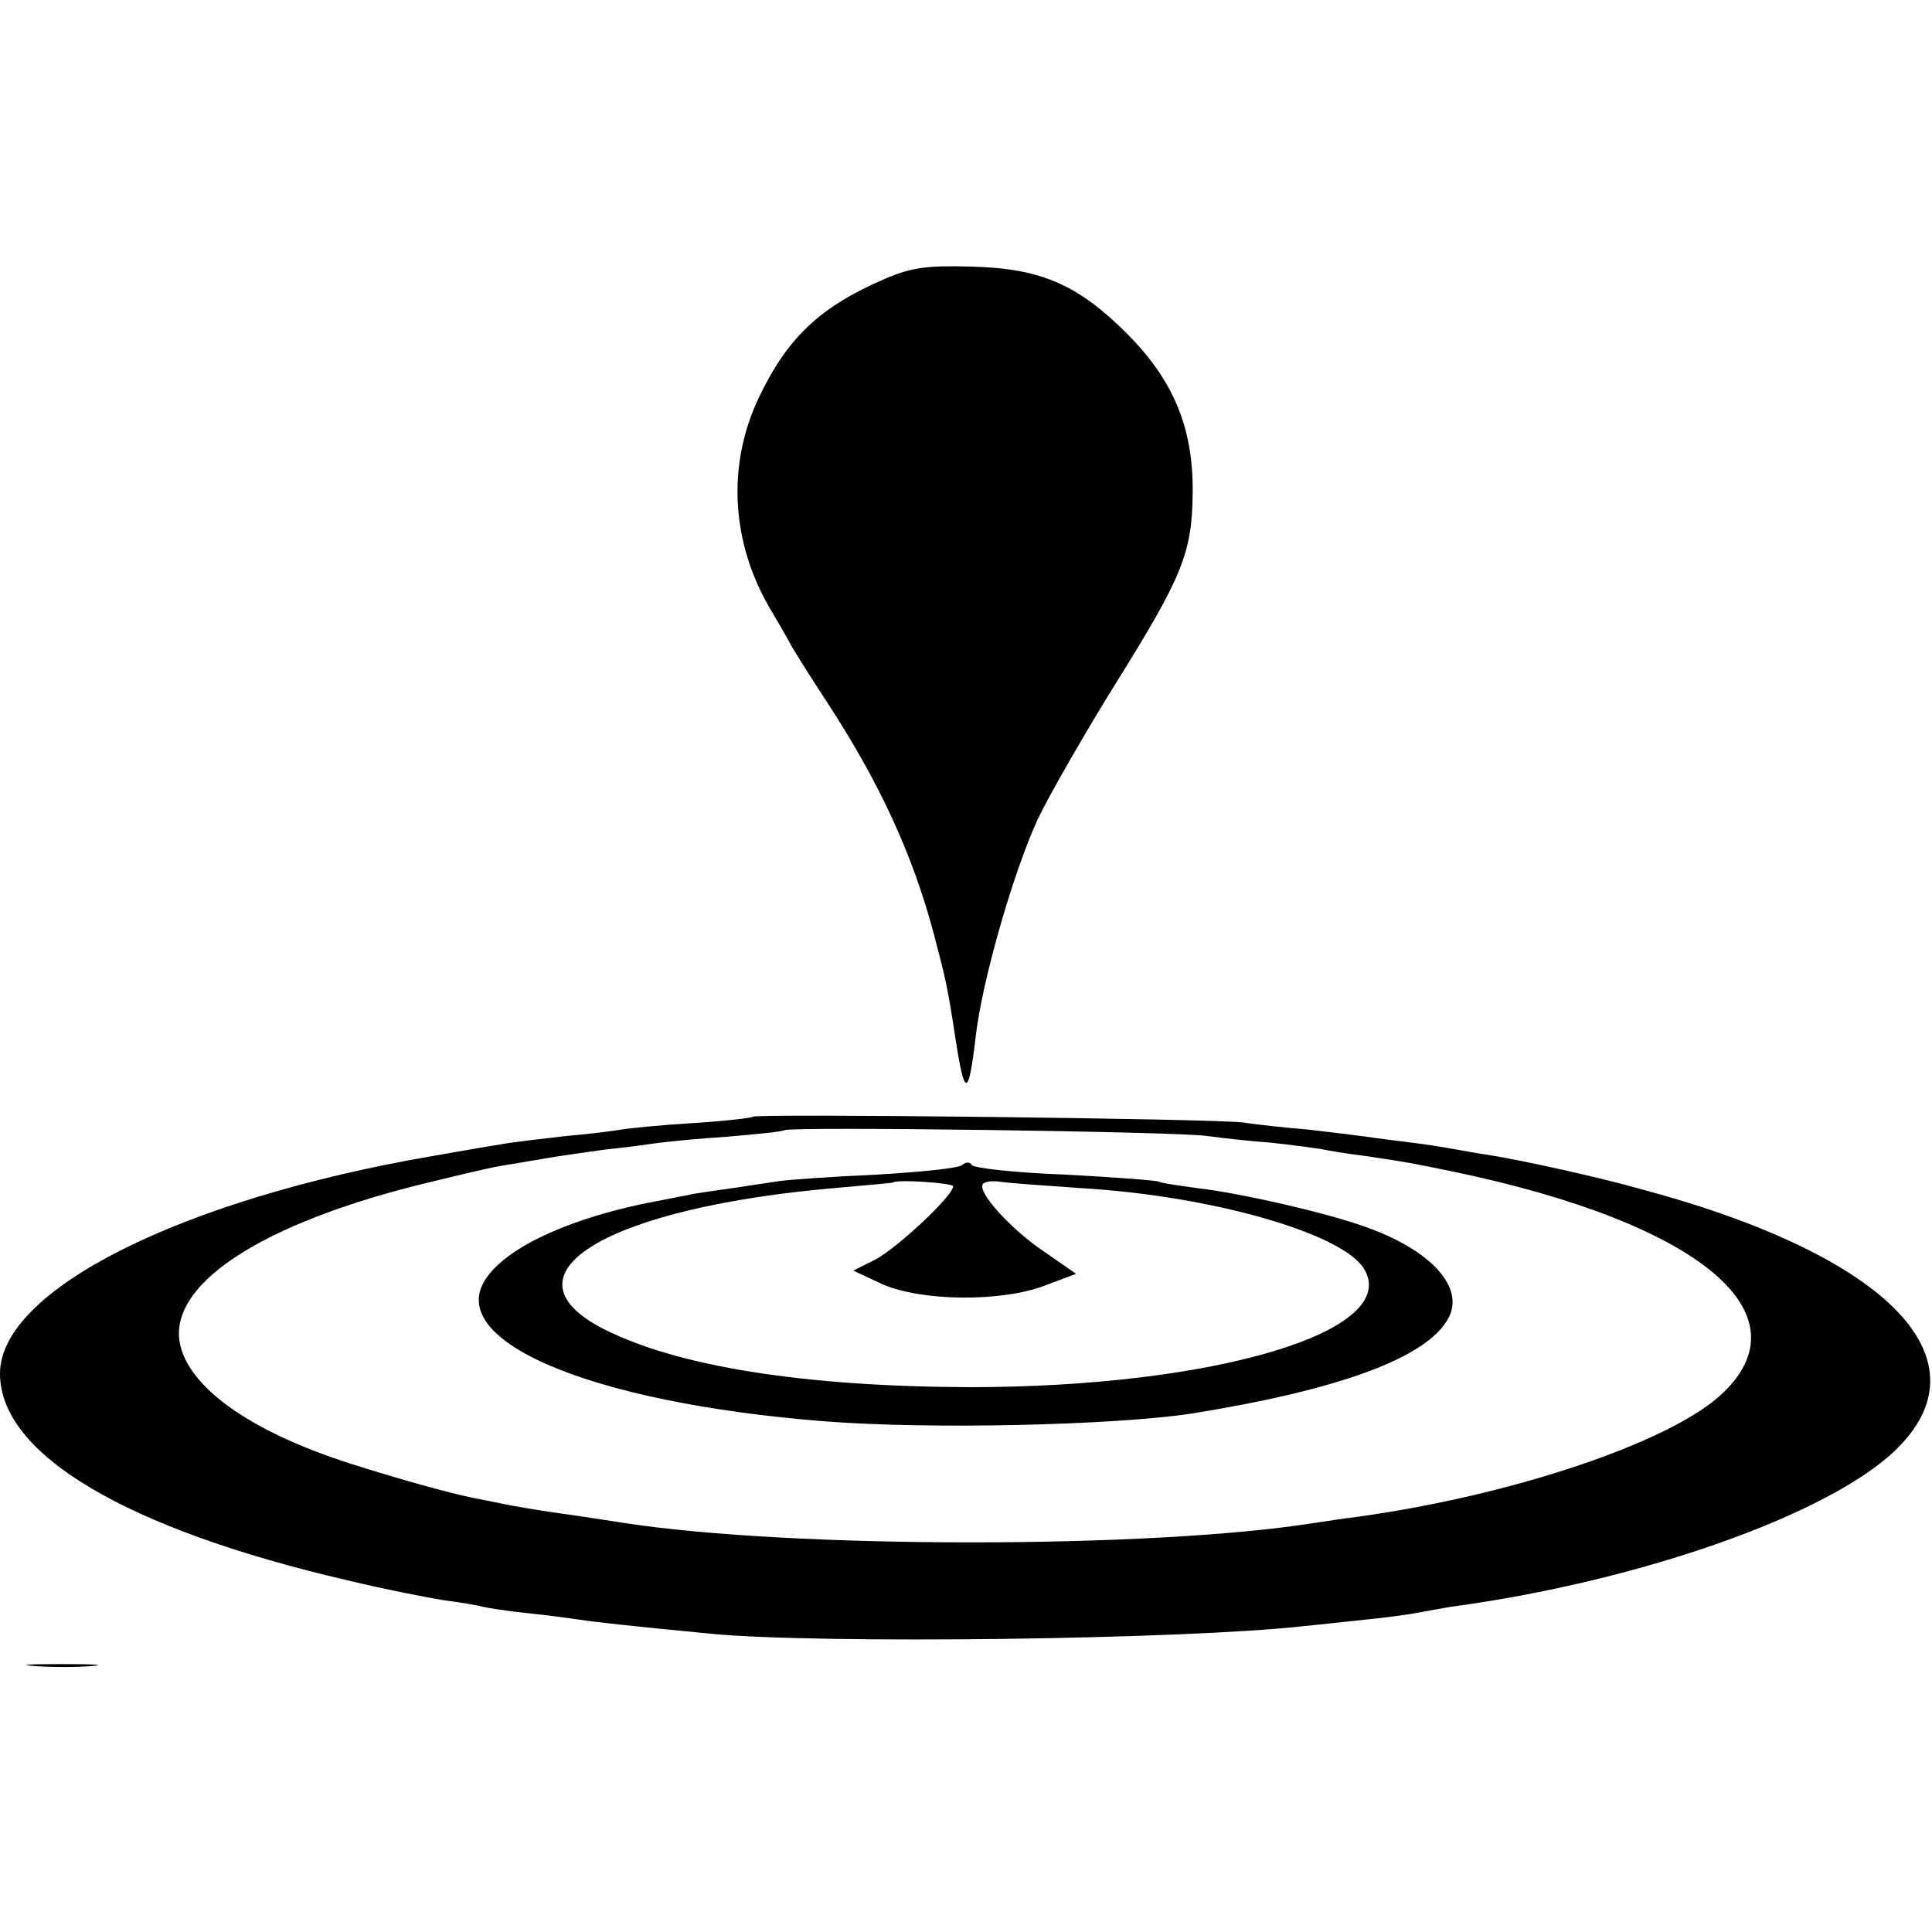
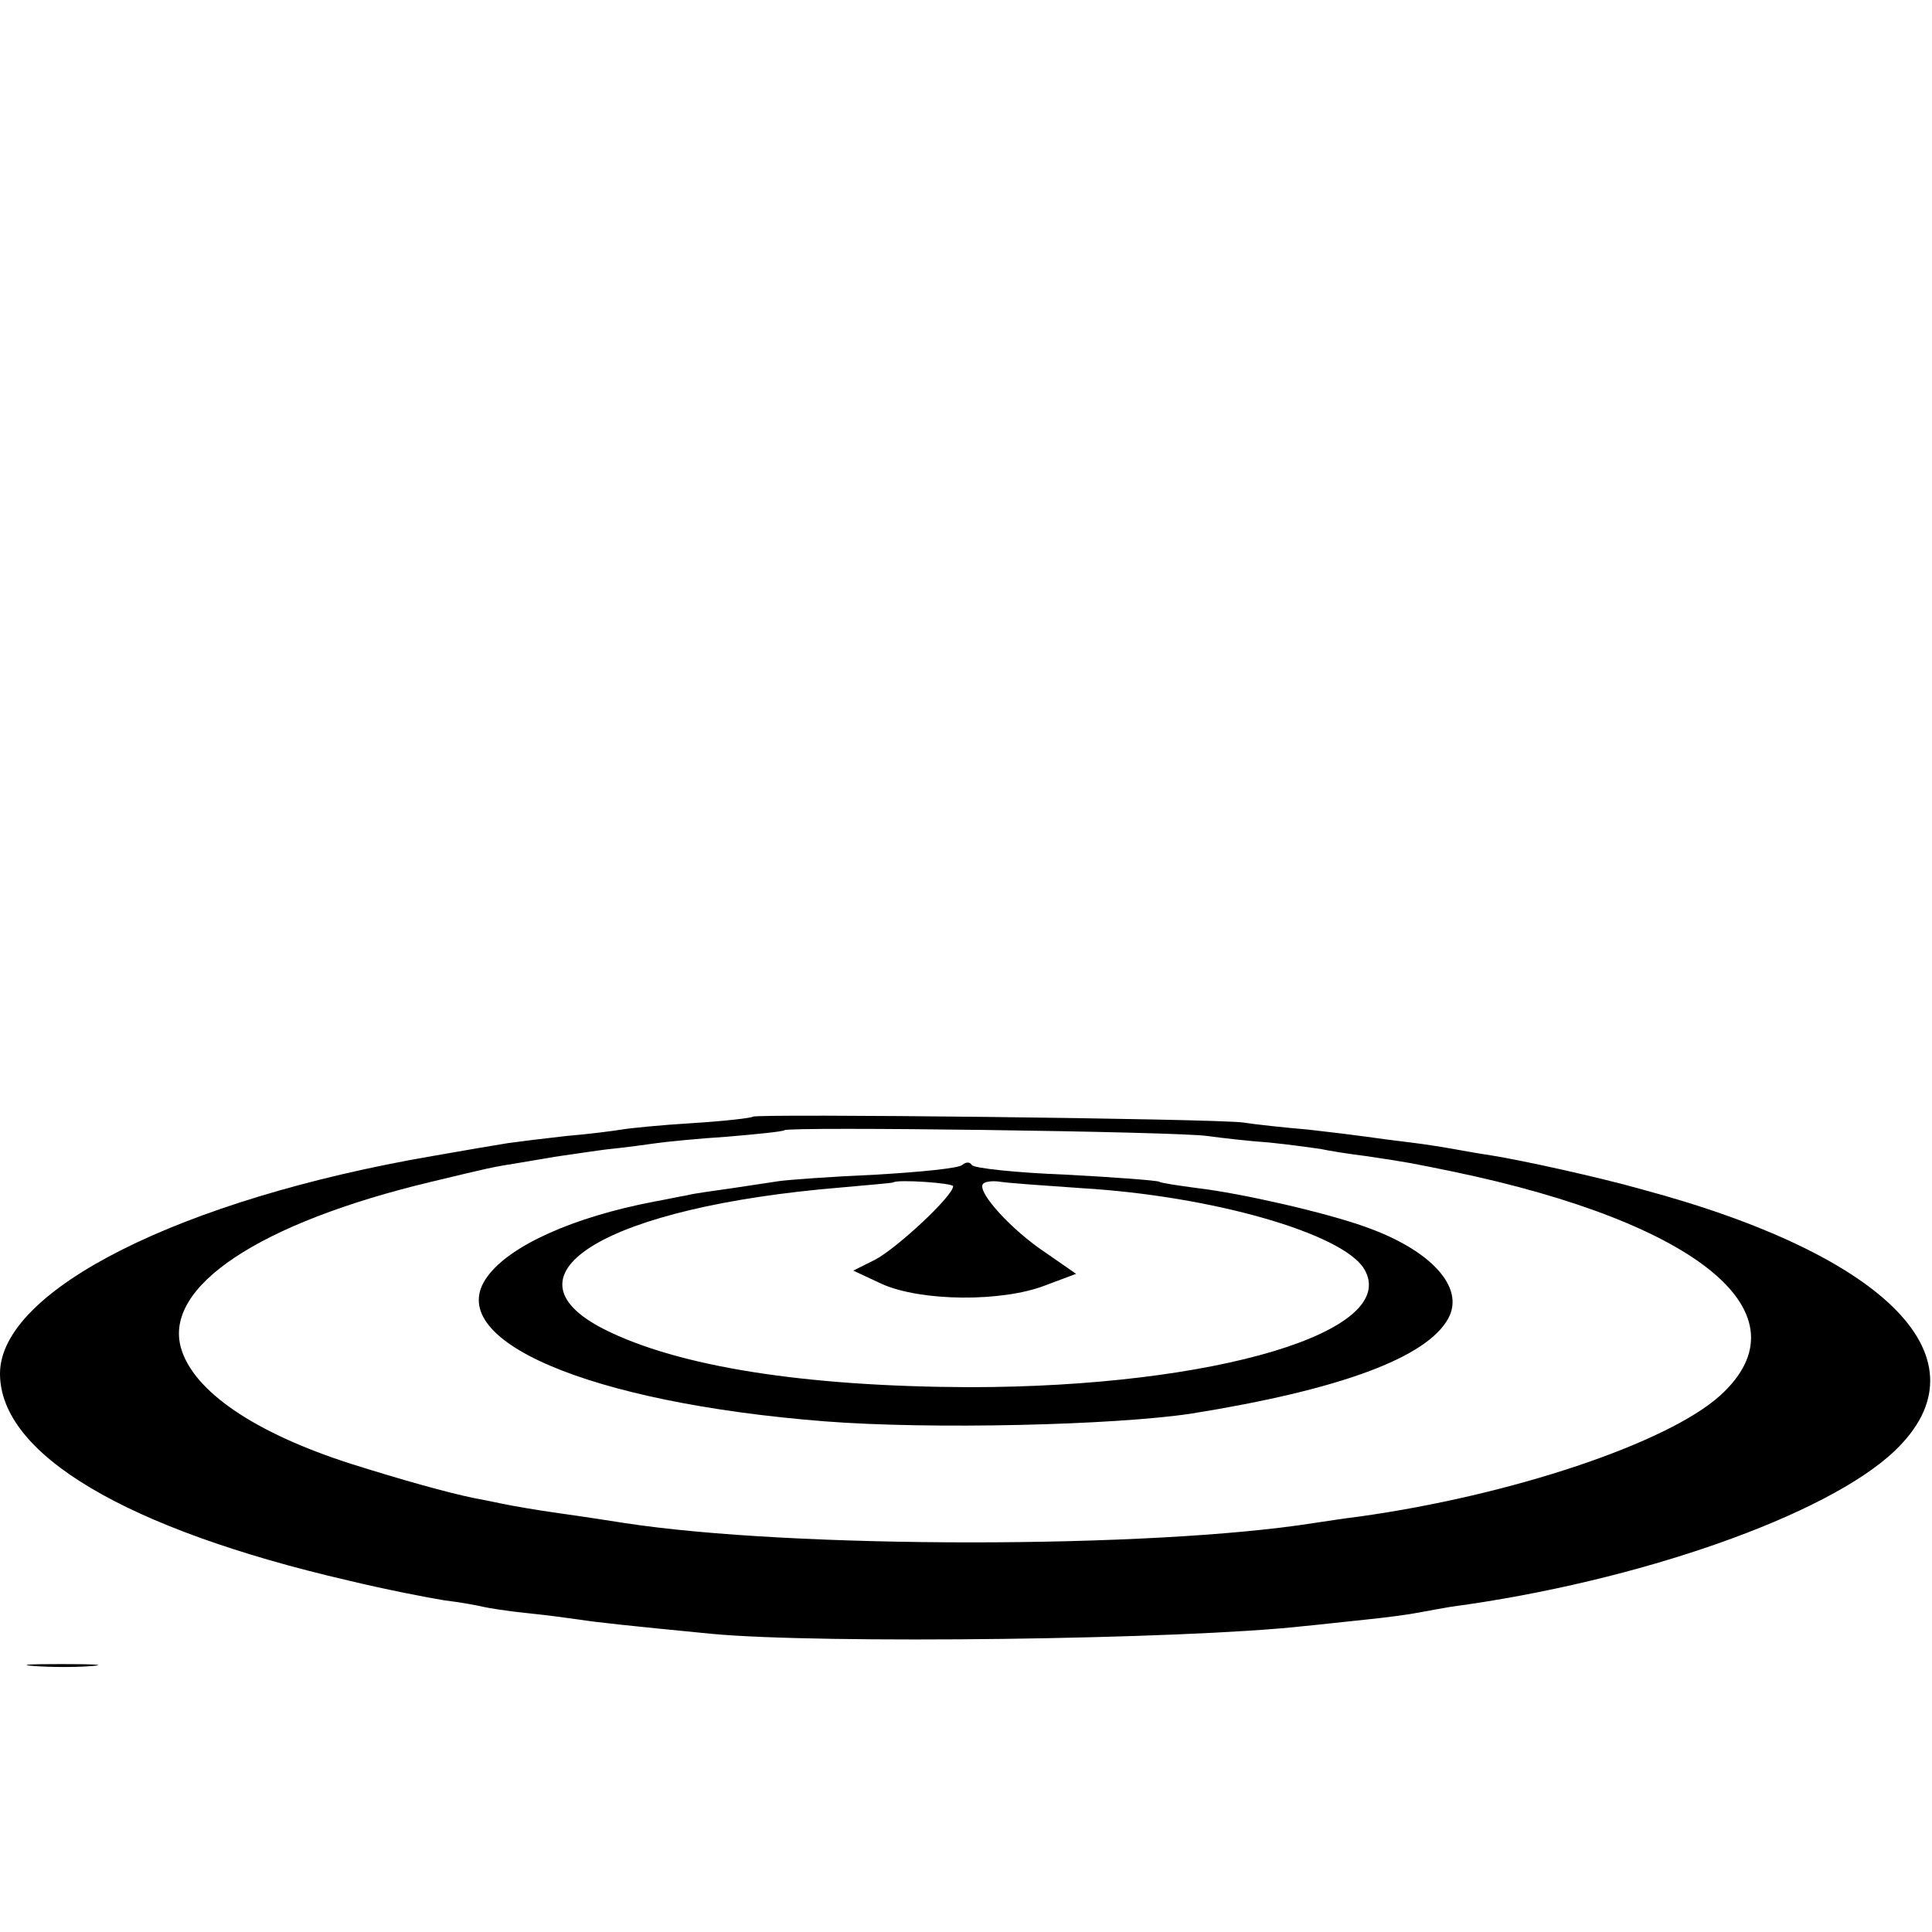
<svg xmlns="http://www.w3.org/2000/svg" version="1.0" width="300pt" height="300pt" viewBox="0 0 300 300" preserveAspectRatio="xMidYMid meet">
  <g transform="translate(0,300) scale(0.1,-0.1)" fill="#000000" stroke="none">
-     <path d="M1374 2567 c-100 -43 -151 -91 -195 -183 -51 -106 -44 -228 19 -333 15 -25 29 -50 32 -56 3 -5 27 -44 54 -85 81 -124 133 -236 166 -360 18 -69 21 -79 34 -165 14 -90 20 -89 31 5 10 87 58 254 96 337 18 38 72 132 121 211 105 168 119 204 120 297 1 101 -30 174 -101 246 -77 77 -134 102 -241 105 -70 2 -94 -1 -136 -19z" />
    <path d="M1169 1266 c-2 -2 -45 -7 -94 -10 -50 -3 -99 -8 -110 -10 -12 -2 -50 -7 -86 -10 -36 -4 -76 -9 -90 -11 -13 -2 -66 -11 -117 -20 -390 -67 -672 -208 -672 -338 0 -125 195 -241 540 -321 58 -14 125 -27 150 -31 25 -3 52 -8 60 -10 8 -2 40 -7 70 -10 30 -3 66 -8 80 -10 26 -4 71 -9 205 -22 169 -16 733 -9 920 12 22 2 65 7 95 10 30 3 68 8 83 11 16 3 38 7 50 9 291 39 584 142 689 242 148 141 -8 303 -392 406 -67 19 -185 45 -235 53 -21 3 -47 8 -59 10 -11 2 -41 7 -66 10 -25 3 -56 7 -69 9 -14 2 -54 7 -90 11 -36 3 -82 8 -101 11 -47 6 -755 14 -761 9z m706 -30 c22 -3 65 -8 95 -10 30 -3 66 -8 80 -10 14 -3 45 -8 70 -11 68 -10 71 -11 135 -24 385 -80 555 -222 416 -348 -82 -74 -324 -155 -561 -188 -25 -3 -56 -8 -70 -10 -253 -40 -809 -40 -1070 0 -19 3 -64 10 -100 15 -36 5 -76 12 -90 15 -14 3 -34 7 -45 9 -39 8 -111 28 -190 53 -150 48 -245 113 -264 180 -27 95 121 194 389 258 92 22 90 22 140 30 25 4 52 9 60 10 8 1 40 6 70 10 30 3 66 8 80 10 14 2 63 7 110 10 47 4 86 8 88 10 6 6 611 -2 657 -9z" />
    <path d="M1494 1191 c-5 -5 -65 -11 -134 -15 -69 -3 -136 -8 -150 -10 -14 -2 -47 -7 -73 -11 -27 -4 -59 -8 -70 -11 -12 -2 -35 -7 -52 -10 -125 -24 -223 -68 -258 -116 -73 -98 156 -196 523 -225 166 -13 451 -6 570 12 231 37 366 87 399 148 26 48 -27 106 -129 142 -61 22 -192 52 -260 60 -30 4 -57 8 -60 10 -3 2 -69 7 -145 11 -77 3 -143 10 -146 15 -3 5 -9 5 -15 0z m-14 -33 c0 -15 -87 -96 -121 -114 l-34 -17 45 -21 c61 -27 186 -28 253 -2 l48 18 -49 34 c-51 34 -104 92 -96 105 2 4 14 6 27 4 12 -2 69 -6 127 -10 202 -12 404 -70 438 -125 59 -97 -231 -184 -613 -184 -257 1 -452 32 -567 90 -169 86 6 190 367 220 44 4 81 7 82 8 7 5 93 -1 93 -6z" />
    <path d="M53 413 c26 -2 67 -2 90 0 23 2 2 3 -48 3 -50 0 -68 -1 -42 -3z" />
  </g>
</svg>